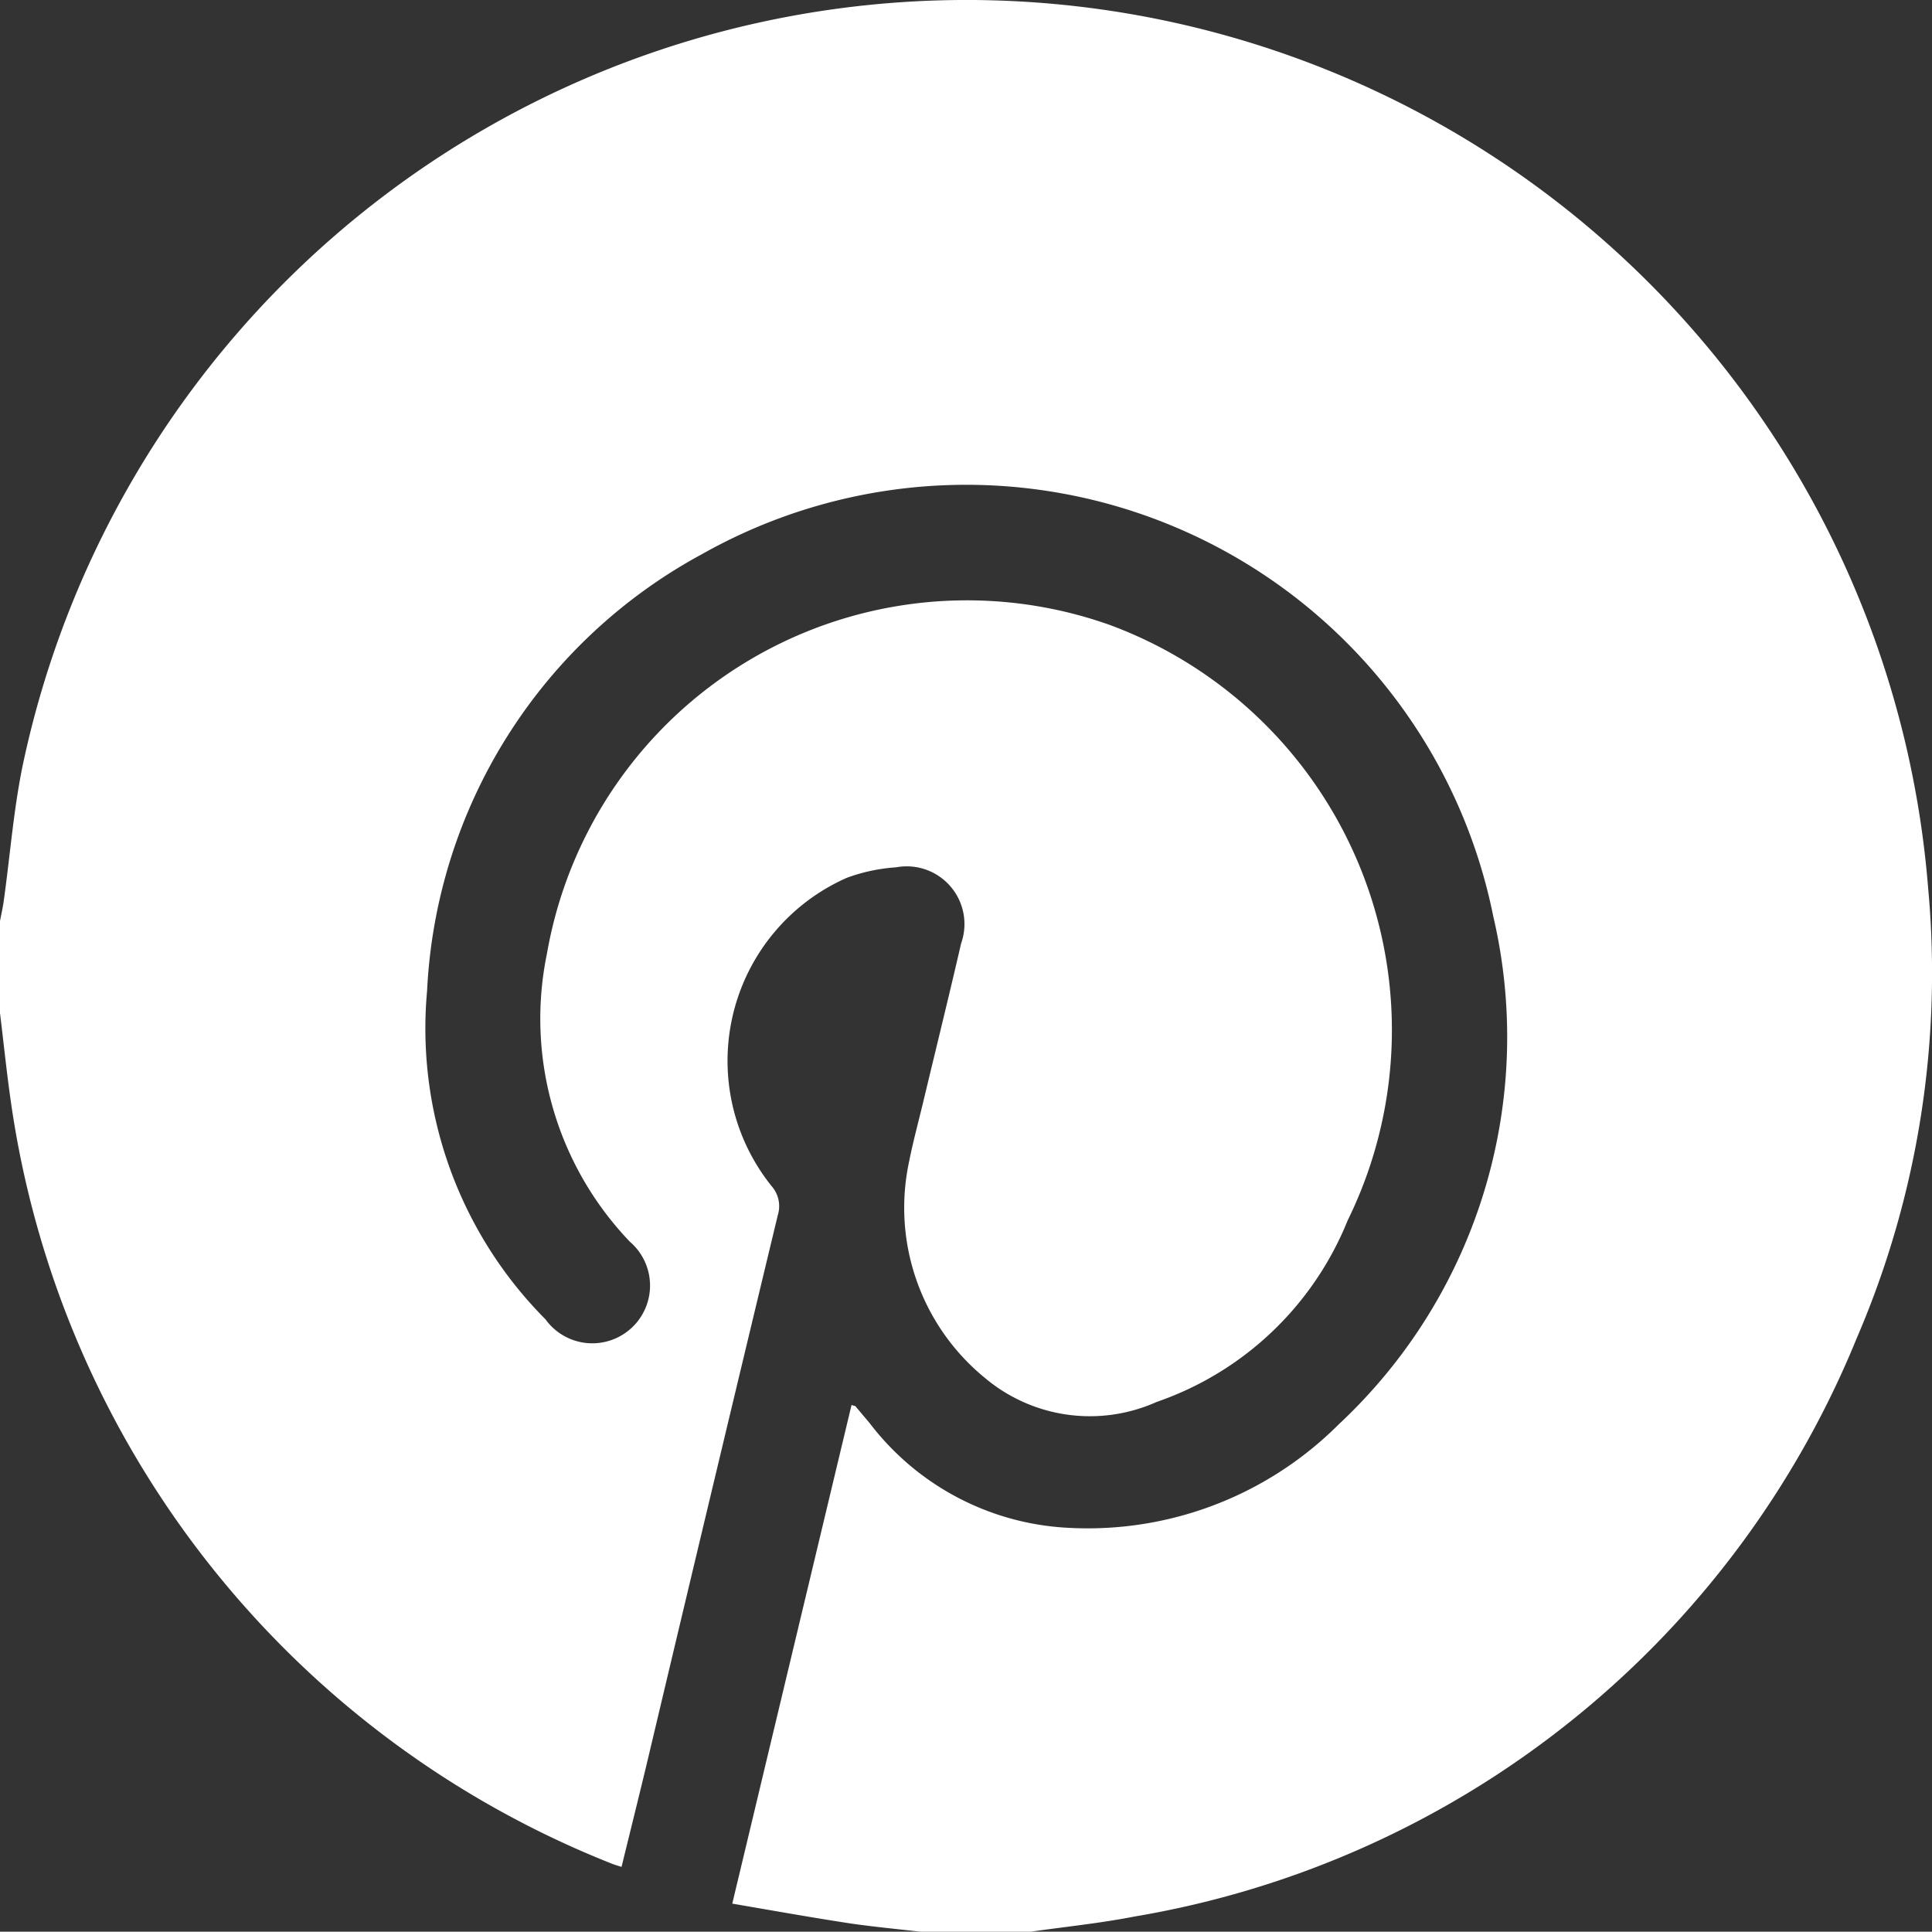
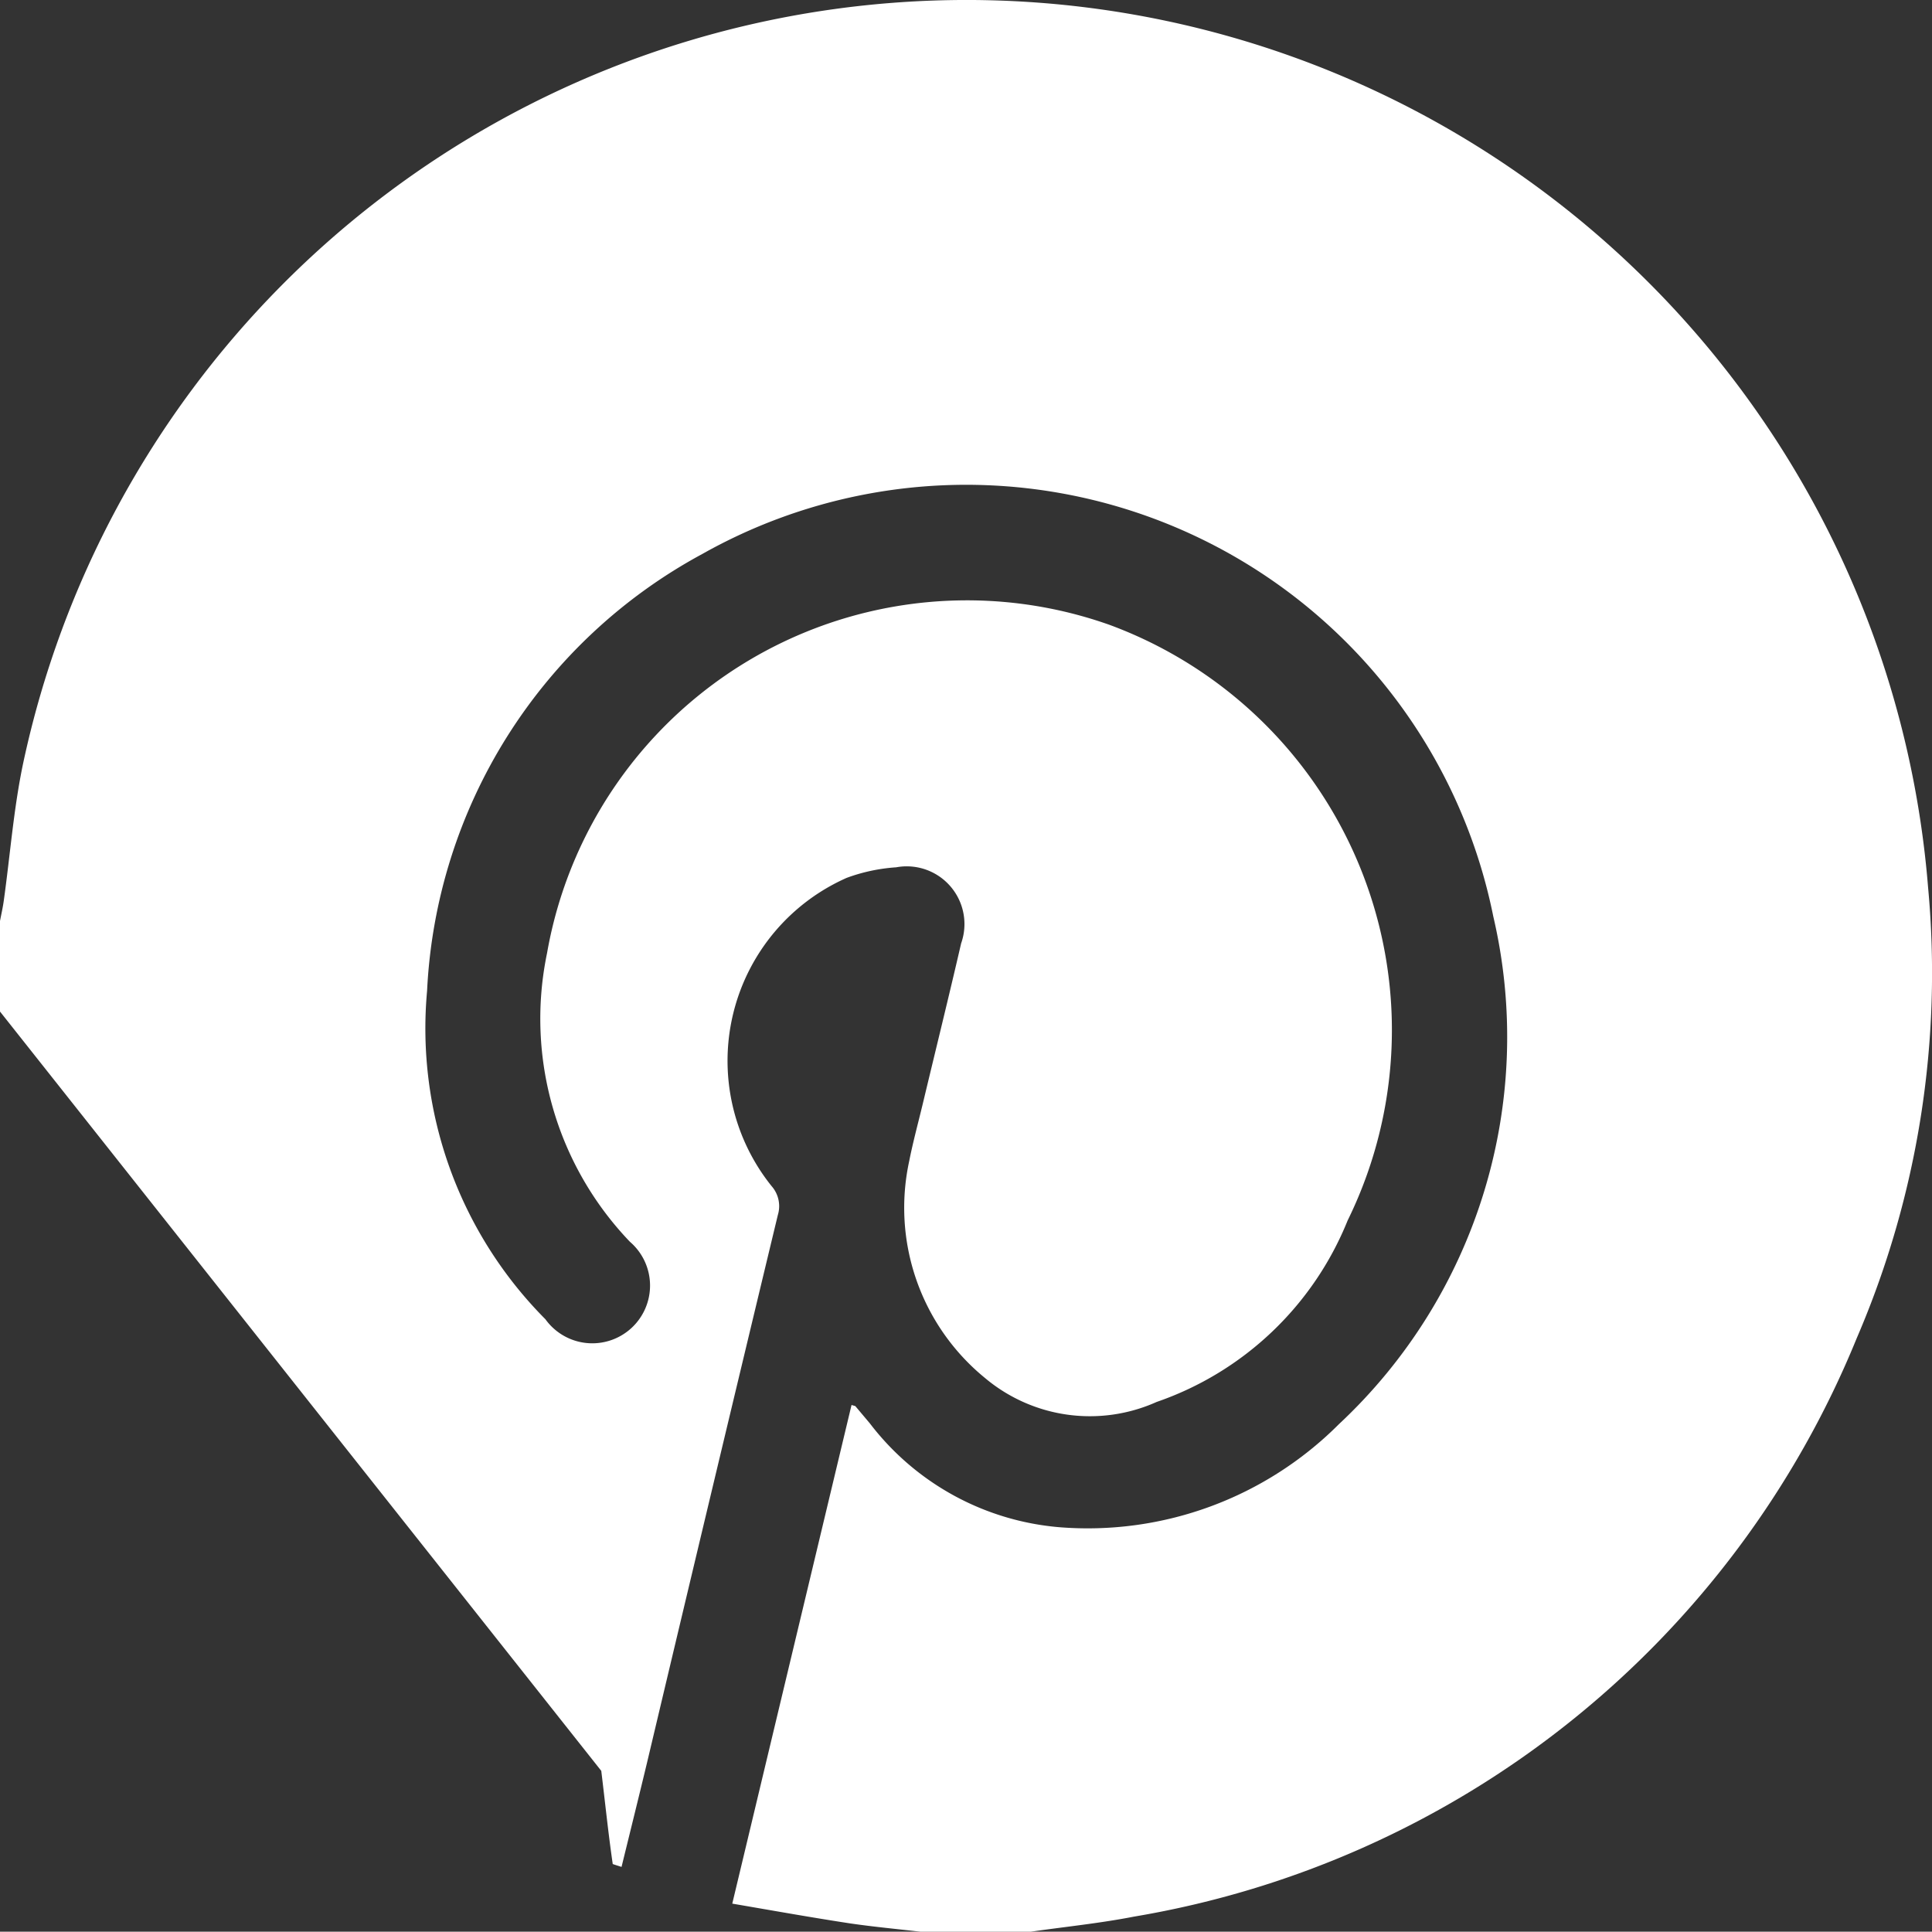
<svg xmlns="http://www.w3.org/2000/svg" width="39.085" height="39.079" viewBox="0 0 39.085 39.079">
  <rect x="0" y="0" width="39.085" height="39.079" fill="#333333" stroke="none" />
-   <path id="Path_3034" data-name="Path 3034" d="M922.054,20.623V18.791c.026-.136.057-.27.076-.407.13-.93.2-1.871.393-2.787a19.515,19.515,0,0,1,38.537,2.517,18.679,18.679,0,0,1-1.445,9.12A19.225,19.225,0,0,1,945,38.932c-.695.136-1.4.206-2.1.307h-2.216c-.477-.055-.958-.1-1.432-.169-.786-.12-1.566-.26-2.384-.4l2.413-10.088c.057.019.073.019.079.026l.292.347a5.39,5.39,0,0,0,3.832,2.1,7.18,7.18,0,0,0,5.656-2.084A10.716,10.716,0,0,0,952.264,18.7a10.878,10.878,0,0,0-16-7.335,10.628,10.628,0,0,0-5.57,8.84,8.342,8.342,0,0,0,2.394,6.643,1.168,1.168,0,1,0,1.709-1.568,6.52,6.52,0,0,1-1.676-5.839A8.626,8.626,0,0,1,944.5,12.8a8.737,8.737,0,0,1,4.817,12.05,6.423,6.423,0,0,1-3.864,3.671,3.3,3.3,0,0,1-3.48-.491,4.446,4.446,0,0,1-1.526-4.379c.076-.385.18-.766.272-1.149.26-1.086.528-2.171.779-3.258a1.168,1.168,0,0,0-1.314-1.539,3.578,3.578,0,0,0-1,.213,4.048,4.048,0,0,0-1.52,6.237.613.613,0,0,1,.126.584q-1.331,5.534-2.645,11.074c-.168.7-.342,1.4-.517,2.114-.086-.028-.133-.041-.178-.058a19.548,19.548,0,0,1-12.168-15.364c-.091-.626-.155-1.255-.232-1.885" transform="translate(-922.054 -0.159)" fill="#fff" />
+   <path id="Path_3034" data-name="Path 3034" d="M922.054,20.623V18.791c.026-.136.057-.27.076-.407.13-.93.2-1.871.393-2.787a19.515,19.515,0,0,1,38.537,2.517,18.679,18.679,0,0,1-1.445,9.12A19.225,19.225,0,0,1,945,38.932c-.695.136-1.4.206-2.1.307h-2.216c-.477-.055-.958-.1-1.432-.169-.786-.12-1.566-.26-2.384-.4l2.413-10.088c.057.019.073.019.079.026l.292.347a5.39,5.39,0,0,0,3.832,2.1,7.18,7.18,0,0,0,5.656-2.084A10.716,10.716,0,0,0,952.264,18.7a10.878,10.878,0,0,0-16-7.335,10.628,10.628,0,0,0-5.57,8.84,8.342,8.342,0,0,0,2.394,6.643,1.168,1.168,0,1,0,1.709-1.568,6.52,6.52,0,0,1-1.676-5.839A8.626,8.626,0,0,1,944.5,12.8a8.737,8.737,0,0,1,4.817,12.05,6.423,6.423,0,0,1-3.864,3.671,3.3,3.3,0,0,1-3.48-.491,4.446,4.446,0,0,1-1.526-4.379c.076-.385.18-.766.272-1.149.26-1.086.528-2.171.779-3.258a1.168,1.168,0,0,0-1.314-1.539,3.578,3.578,0,0,0-1,.213,4.048,4.048,0,0,0-1.52,6.237.613.613,0,0,1,.126.584q-1.331,5.534-2.645,11.074c-.168.7-.342,1.4-.517,2.114-.086-.028-.133-.041-.178-.058c-.091-.626-.155-1.255-.232-1.885" transform="translate(-922.054 -0.159)" fill="#fff" />
</svg>